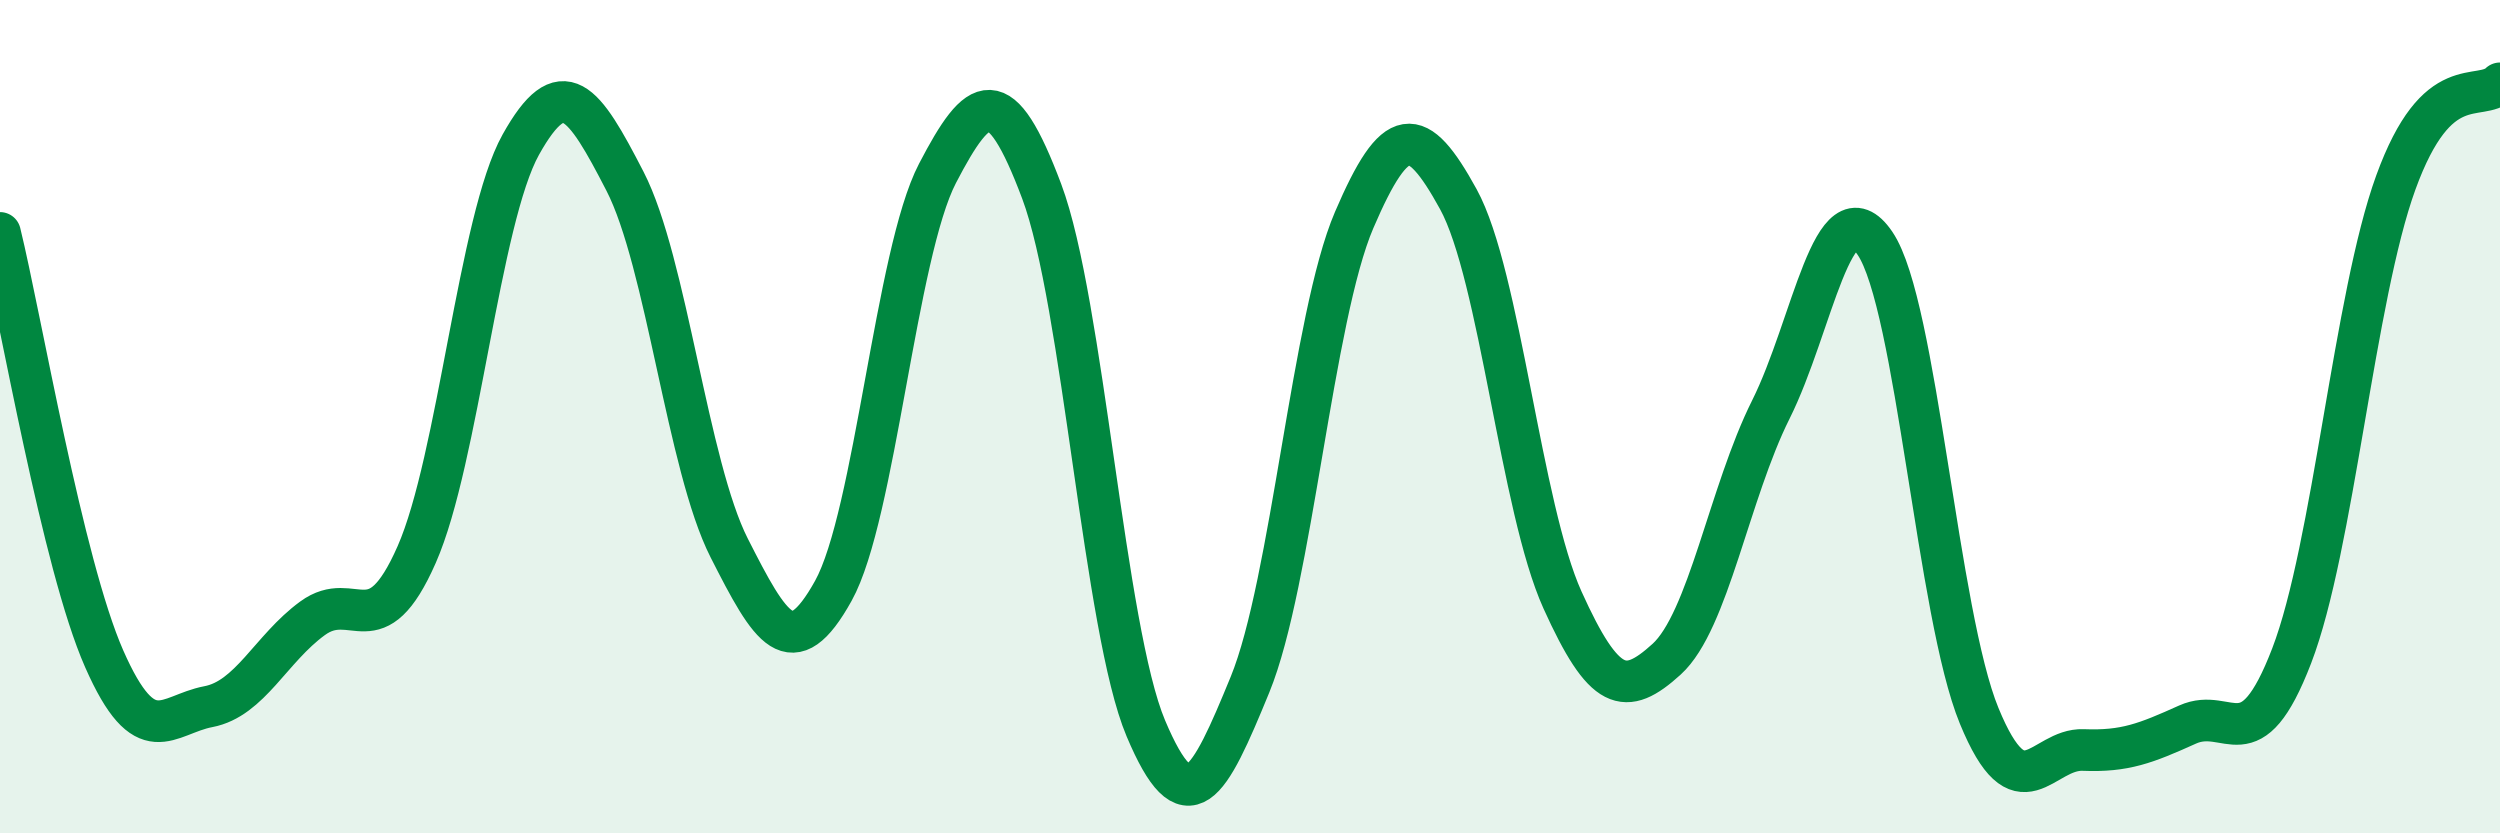
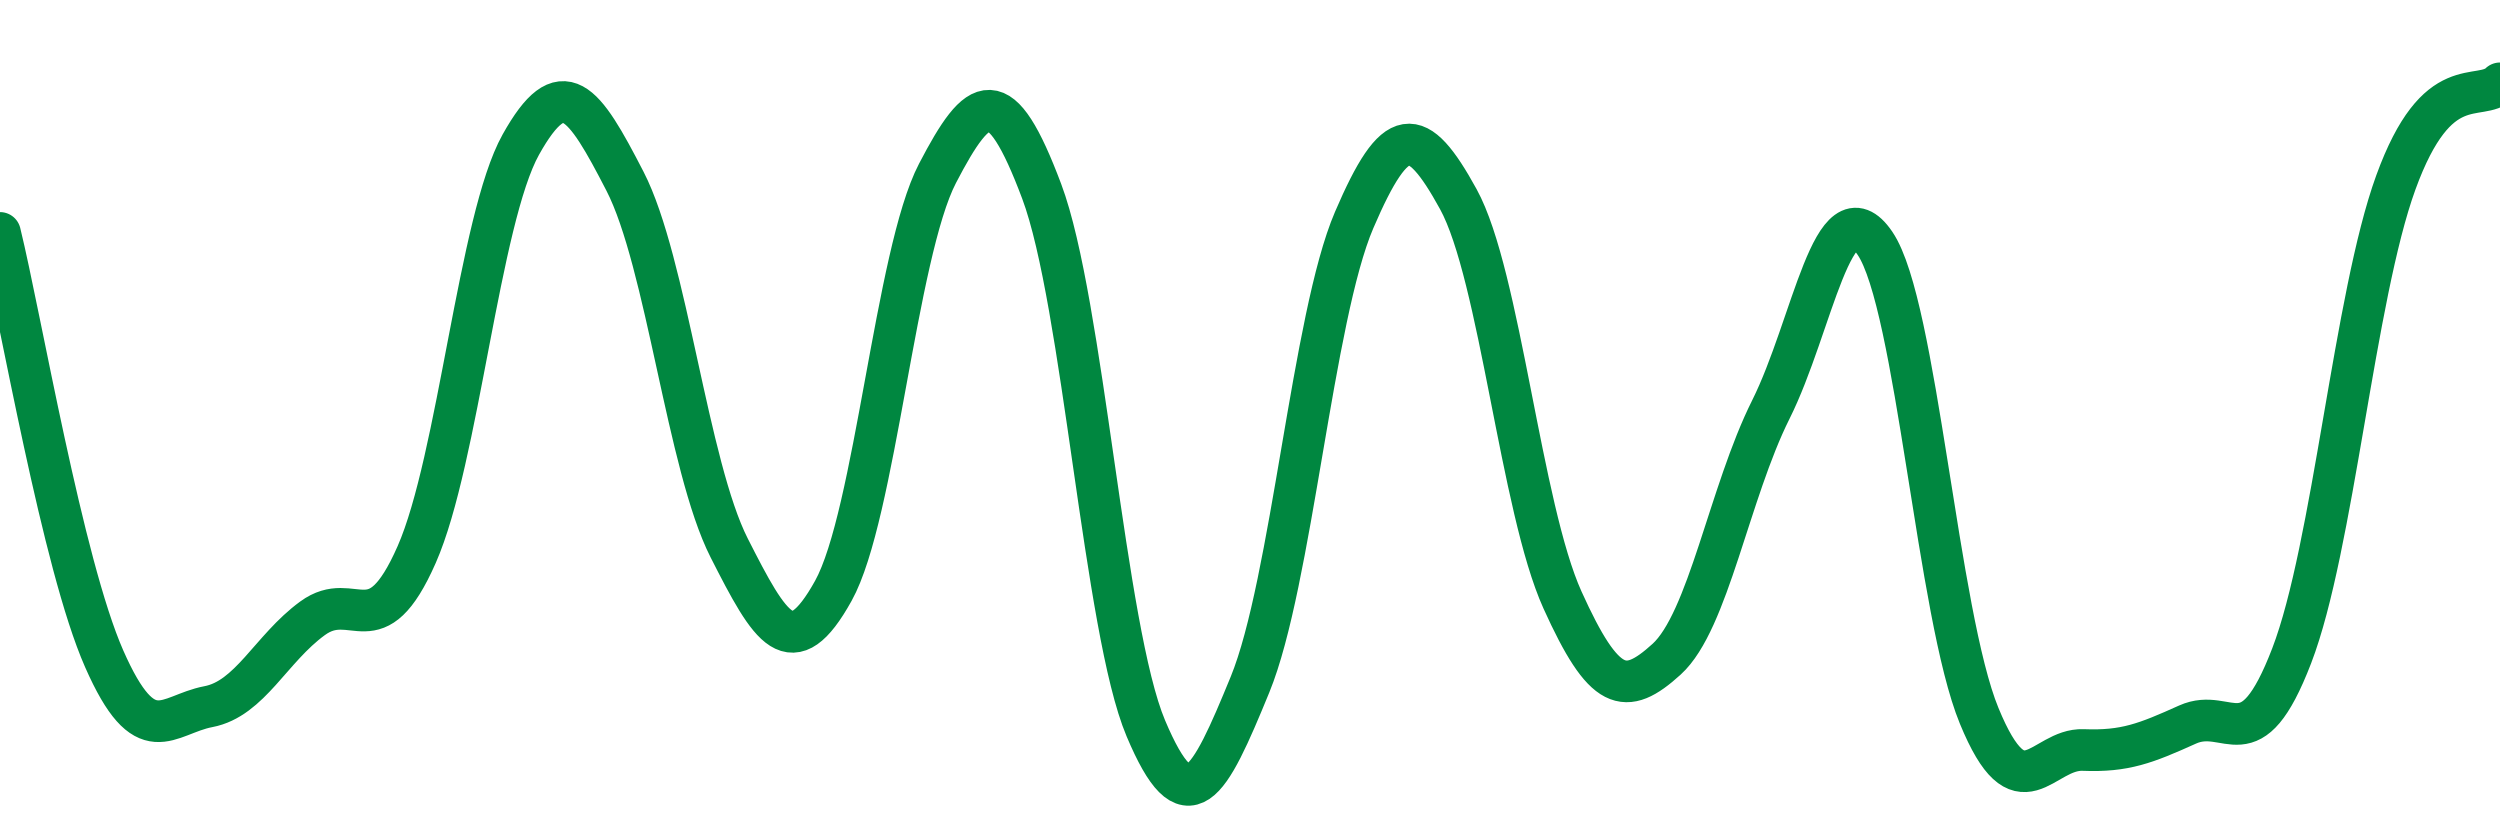
<svg xmlns="http://www.w3.org/2000/svg" width="60" height="20" viewBox="0 0 60 20">
-   <path d="M 0,5.59 C 0.5,7.63 1.5,13.54 2.5,15.81 C 3.5,18.08 4,17.15 5,16.96 C 6,16.77 6.5,15.57 7.5,14.84 C 8.5,14.11 9,15.58 10,13.31 C 11,11.04 11.5,5.26 12.5,3.47 C 13.5,1.68 14,2.41 15,4.35 C 16,6.29 16.5,11.18 17.5,13.15 C 18.5,15.12 19,15.98 20,14.18 C 21,12.38 21.5,6.08 22.5,4.16 C 23.5,2.24 24,1.93 25,4.59 C 26,7.25 26.5,15.11 27.5,17.48 C 28.5,19.85 29,18.87 30,16.43 C 31,13.99 31.5,7.61 32.5,5.28 C 33.5,2.95 34,2.96 35,4.78 C 36,6.6 36.5,12.19 37.5,14.4 C 38.5,16.61 39,16.73 40,15.82 C 41,14.91 41.5,11.83 42.5,9.83 C 43.5,7.83 44,4.37 45,5.84 C 46,7.31 46.5,14.75 47.5,17.18 C 48.5,19.61 49,17.96 50,18 C 51,18.04 51.5,17.84 52.5,17.39 C 53.5,16.94 54,18.34 55,15.74 C 56,13.14 56.5,7.13 57.5,4.38 C 58.5,1.63 59.5,2.48 60,2L60 20L0 20Z" fill="#008740" opacity="0.1" stroke-linecap="round" stroke-linejoin="round" />
  <path d="M 0,5.59 C 0.5,7.63 1.5,13.54 2.5,15.81 C 3.5,18.08 4,17.15 5,16.96 C 6,16.77 6.5,15.57 7.5,14.84 C 8.5,14.11 9,15.58 10,13.31 C 11,11.04 11.5,5.26 12.5,3.47 C 13.5,1.68 14,2.41 15,4.35 C 16,6.29 16.5,11.18 17.5,13.15 C 18.5,15.12 19,15.98 20,14.18 C 21,12.38 21.5,6.08 22.5,4.16 C 23.5,2.24 24,1.93 25,4.59 C 26,7.25 26.5,15.11 27.5,17.48 C 28.5,19.85 29,18.87 30,16.43 C 31,13.99 31.5,7.61 32.5,5.28 C 33.5,2.95 34,2.96 35,4.78 C 36,6.6 36.5,12.19 37.5,14.4 C 38.5,16.61 39,16.73 40,15.82 C 41,14.91 41.5,11.83 42.5,9.83 C 43.5,7.83 44,4.37 45,5.84 C 46,7.31 46.5,14.75 47.5,17.18 C 48.5,19.61 49,17.96 50,18 C 51,18.04 51.5,17.84 52.5,17.39 C 53.5,16.94 54,18.34 55,15.74 C 56,13.14 56.5,7.13 57.5,4.38 C 58.5,1.63 59.5,2.48 60,2" stroke="#008740" stroke-width="1" fill="none" stroke-linecap="round" stroke-linejoin="round" />
</svg>